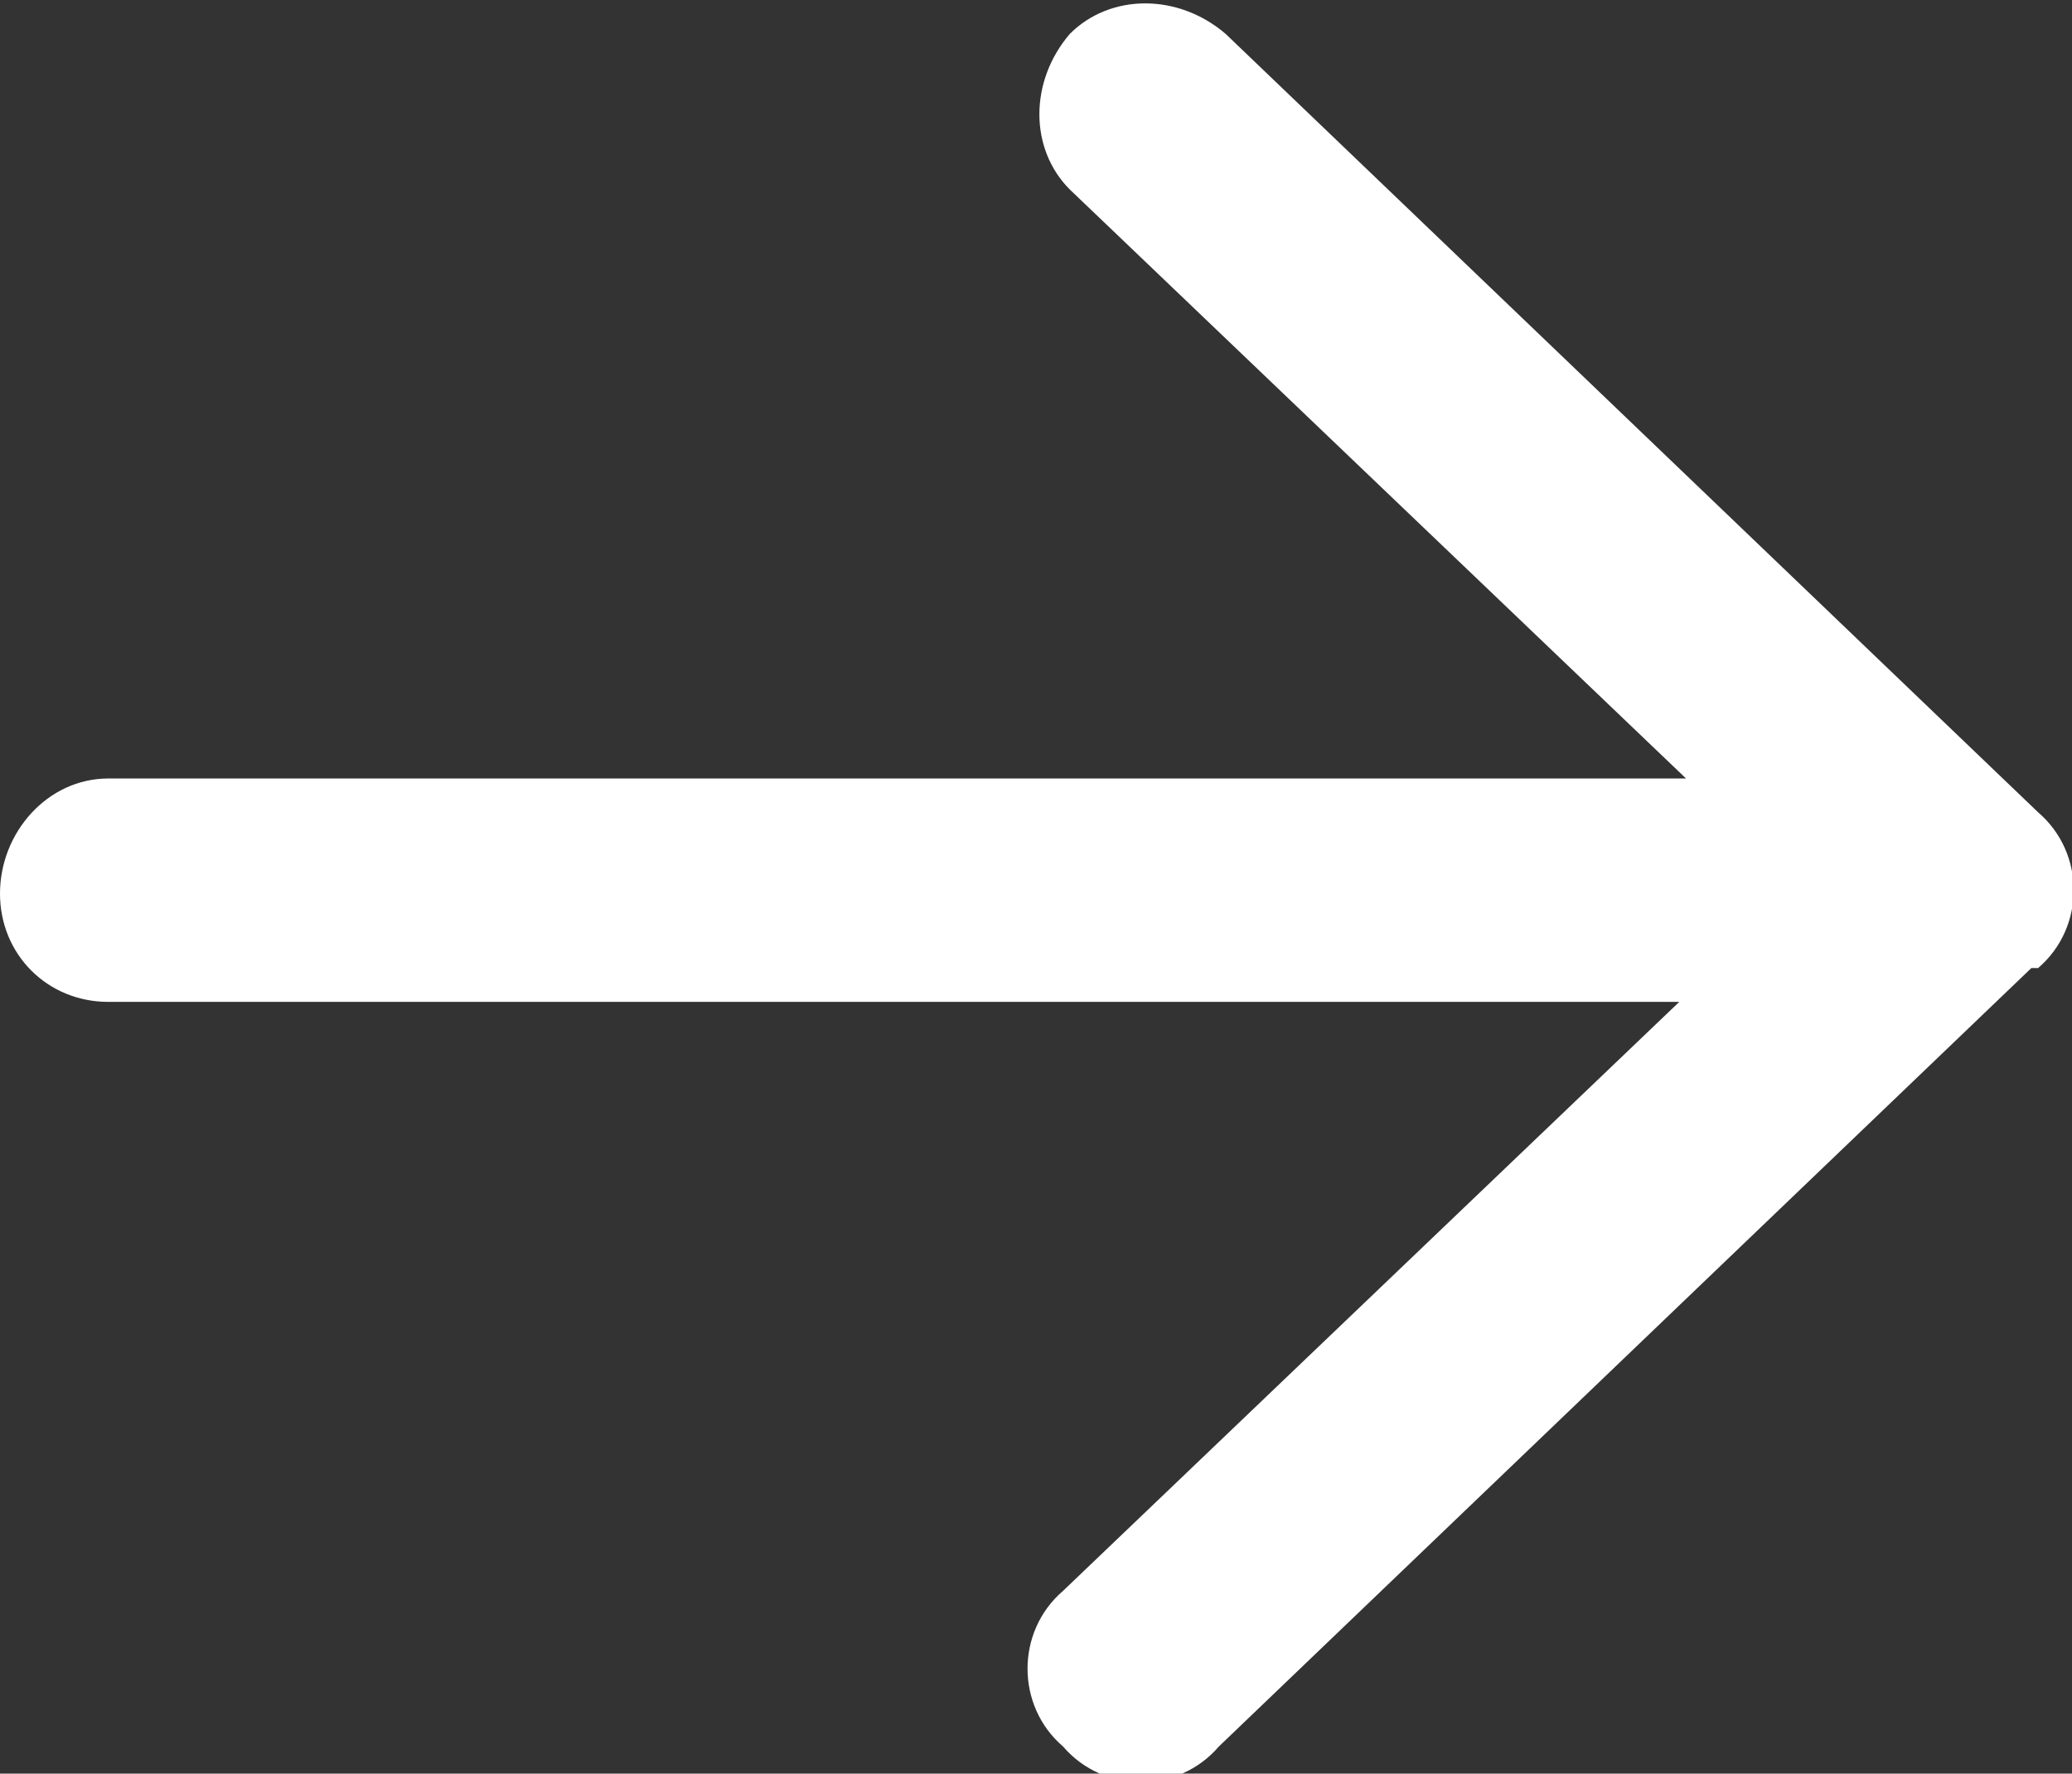
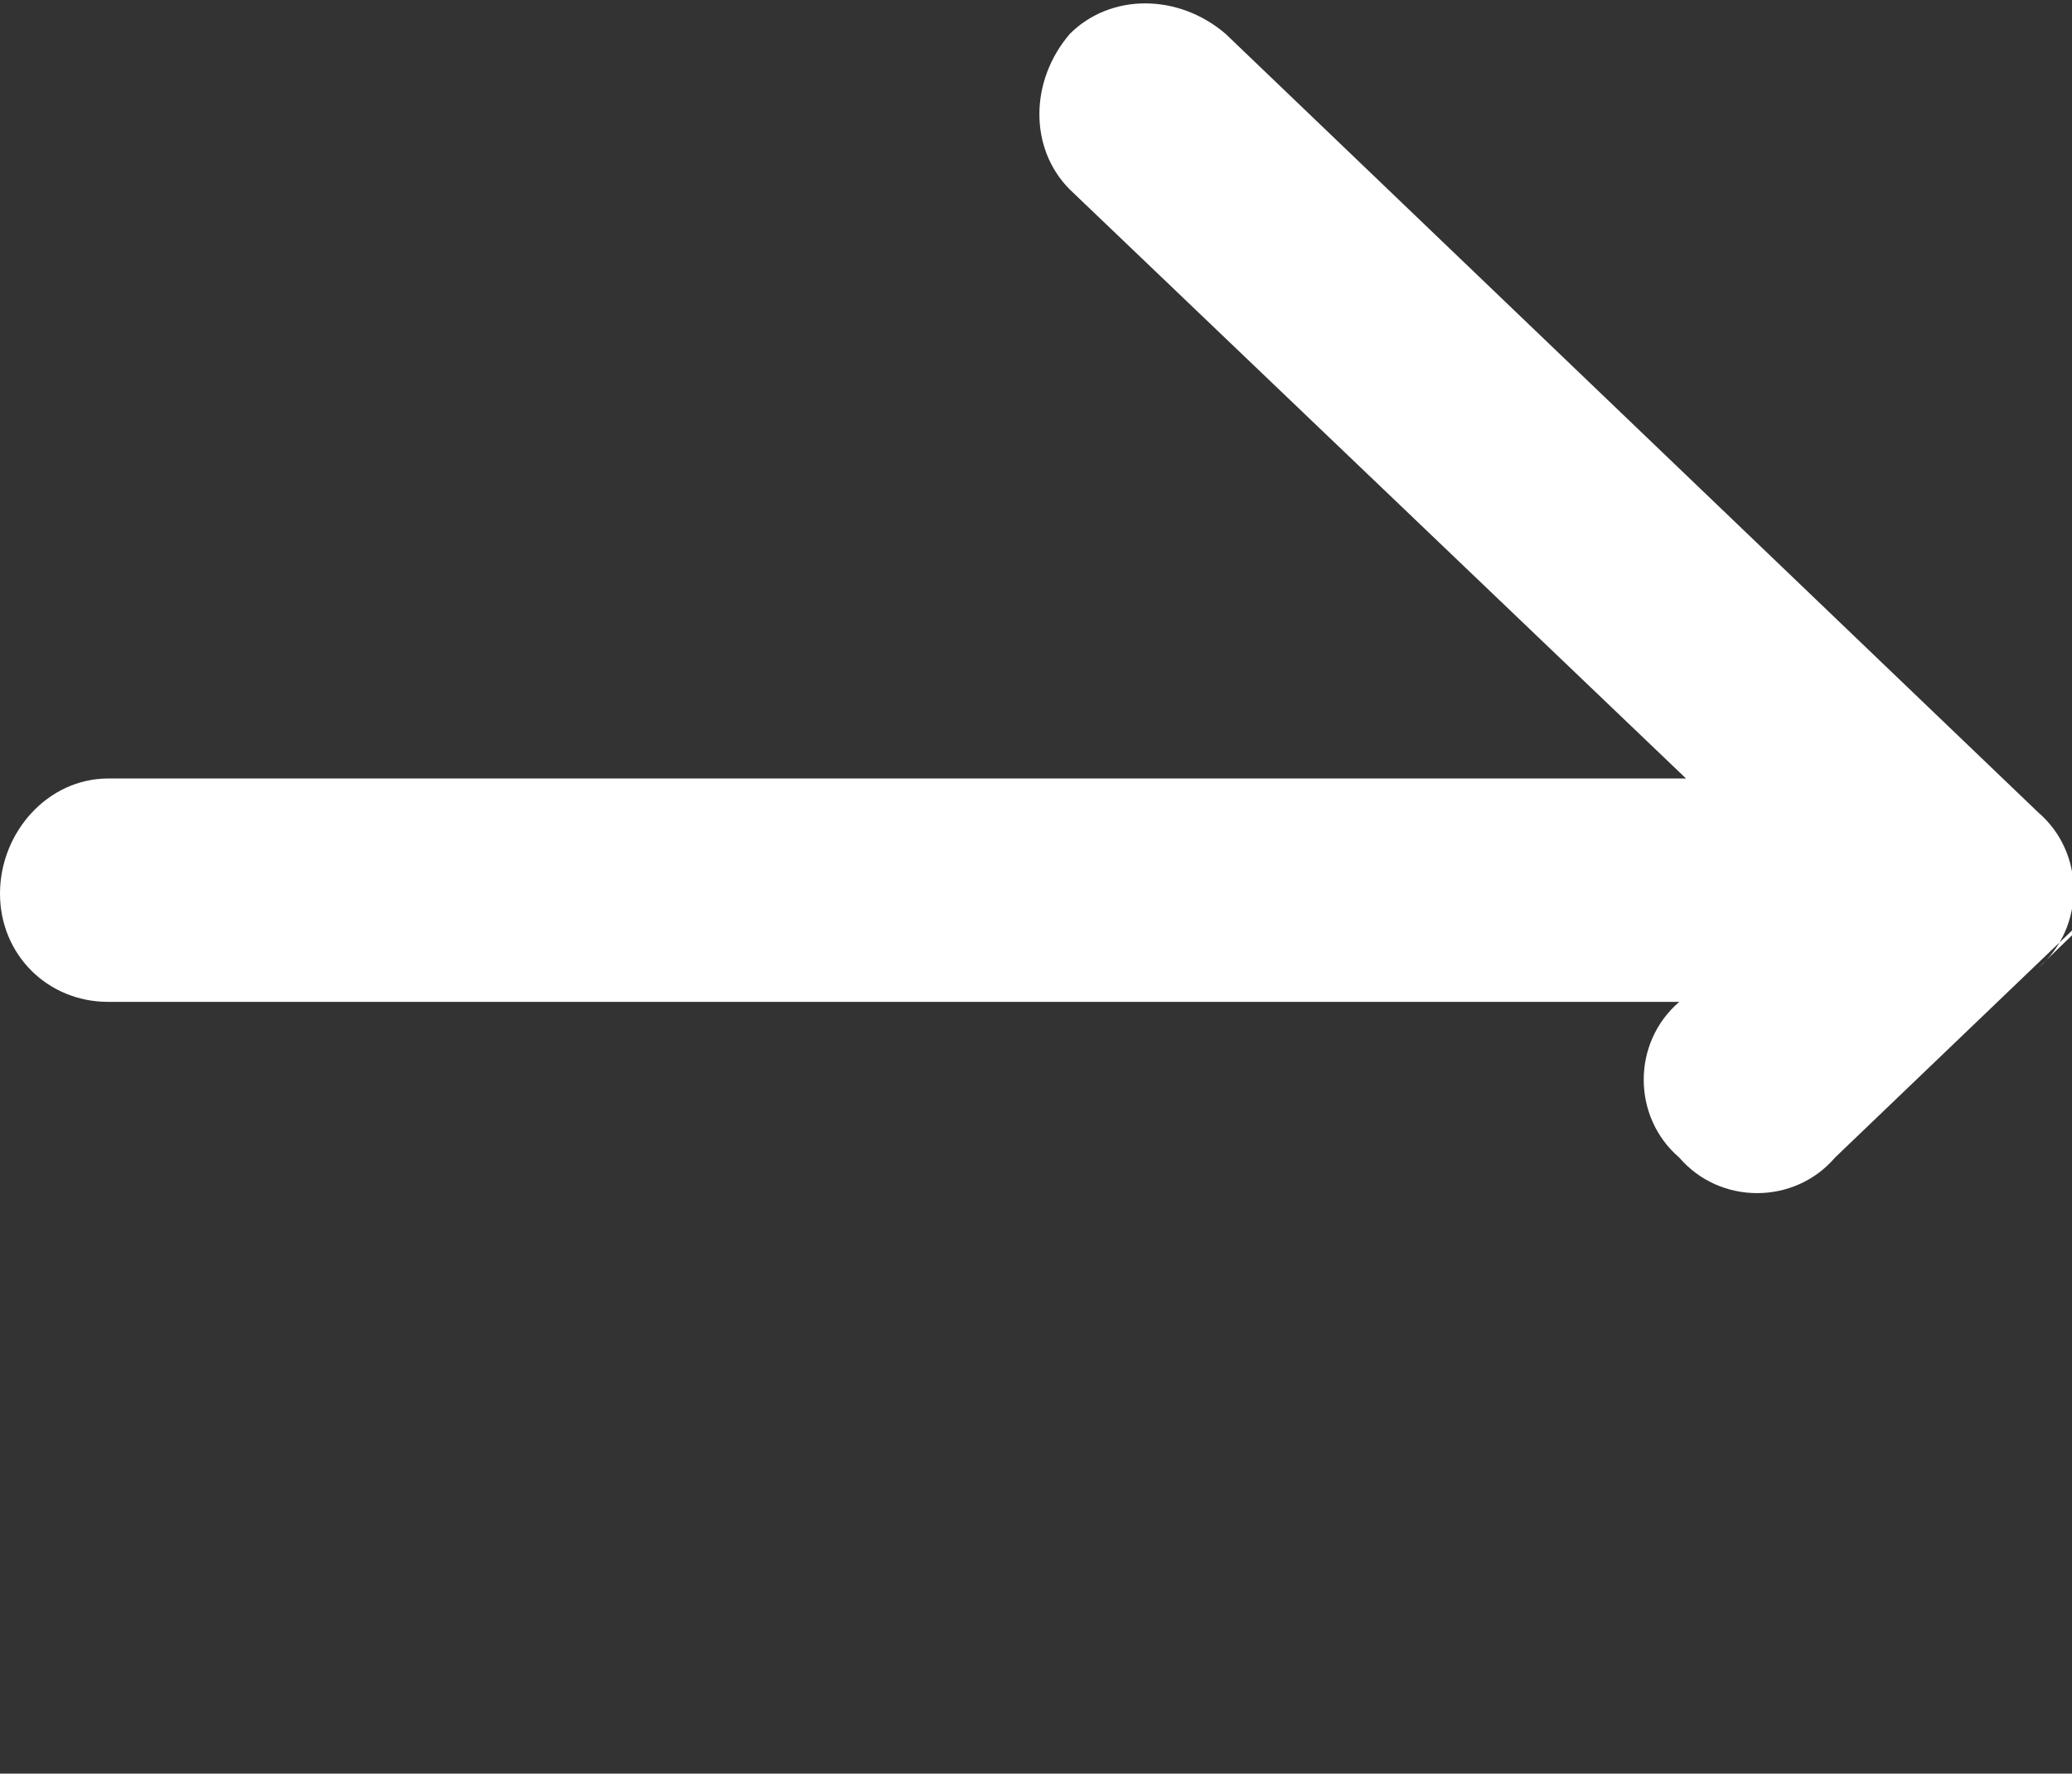
<svg xmlns="http://www.w3.org/2000/svg" id="Layer_1" version="1.1" viewBox="0 0 30.6 26.2">
  <rect x="0" y="0" width="30.6" height="26.2" fill="#333333" stroke="none" />
  <defs>
    <style>
      .st0 {
        fill: #fff;
      }
    </style>
  </defs>
-   <path id="arrow-right-regular" class="st0" d="M30.1,14.3c.7-.6.7-1.7,0-2.3,0,0,0,0,0,0L18.1.5c-.7-.6-1.7-.6-2.3,0-.6.7-.6,1.7,0,2.3l9.1,8.7H1.6c-.9,0-1.6.8-1.6,1.7,0,.9.7,1.6,1.6,1.6h23.2l-9.1,8.7c-.7.6-.7,1.7,0,2.3.6.7,1.7.7,2.3,0h0l12-11.5h0Z" />
+   <path id="arrow-right-regular" class="st0" d="M30.1,14.3c.7-.6.7-1.7,0-2.3,0,0,0,0,0,0L18.1.5c-.7-.6-1.7-.6-2.3,0-.6.7-.6,1.7,0,2.3l9.1,8.7H1.6c-.9,0-1.6.8-1.6,1.7,0,.9.7,1.6,1.6,1.6h23.2c-.7.6-.7,1.7,0,2.3.6.7,1.7.7,2.3,0h0l12-11.5h0Z" />
</svg>